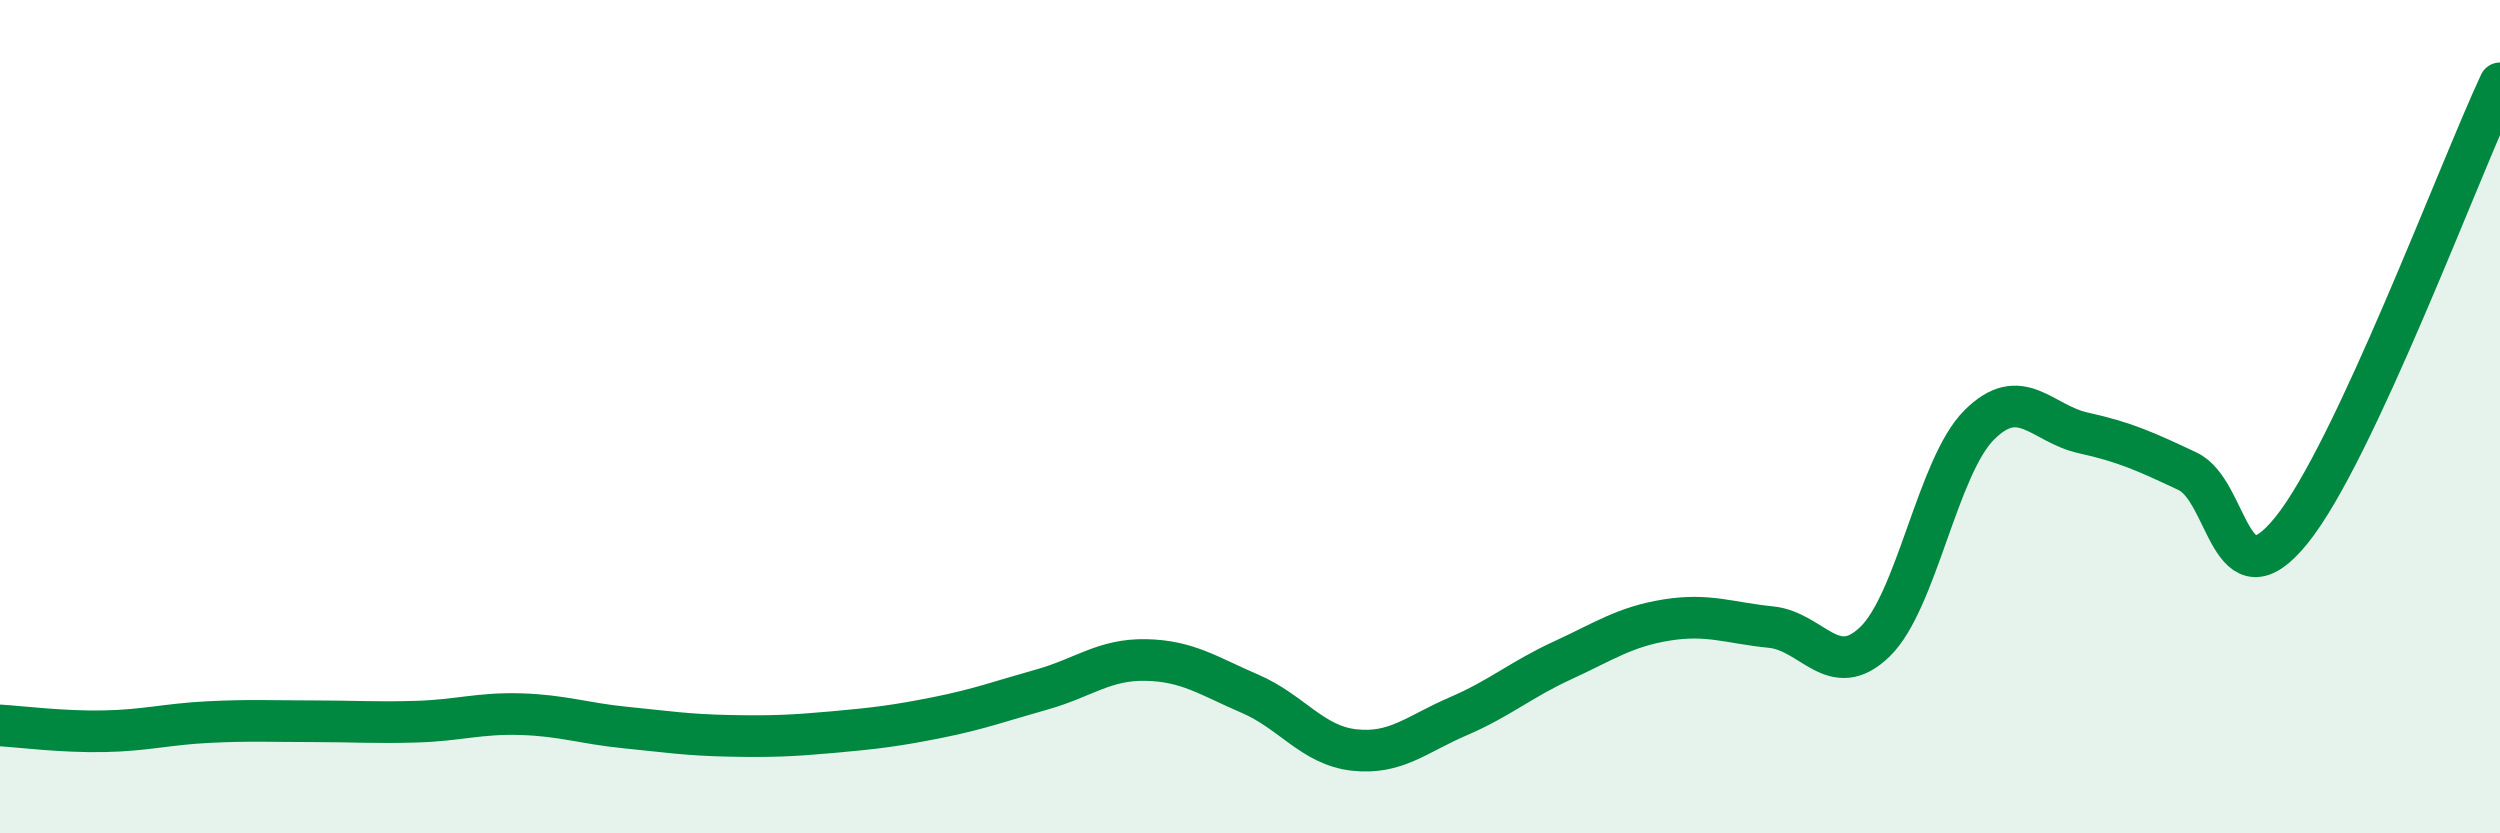
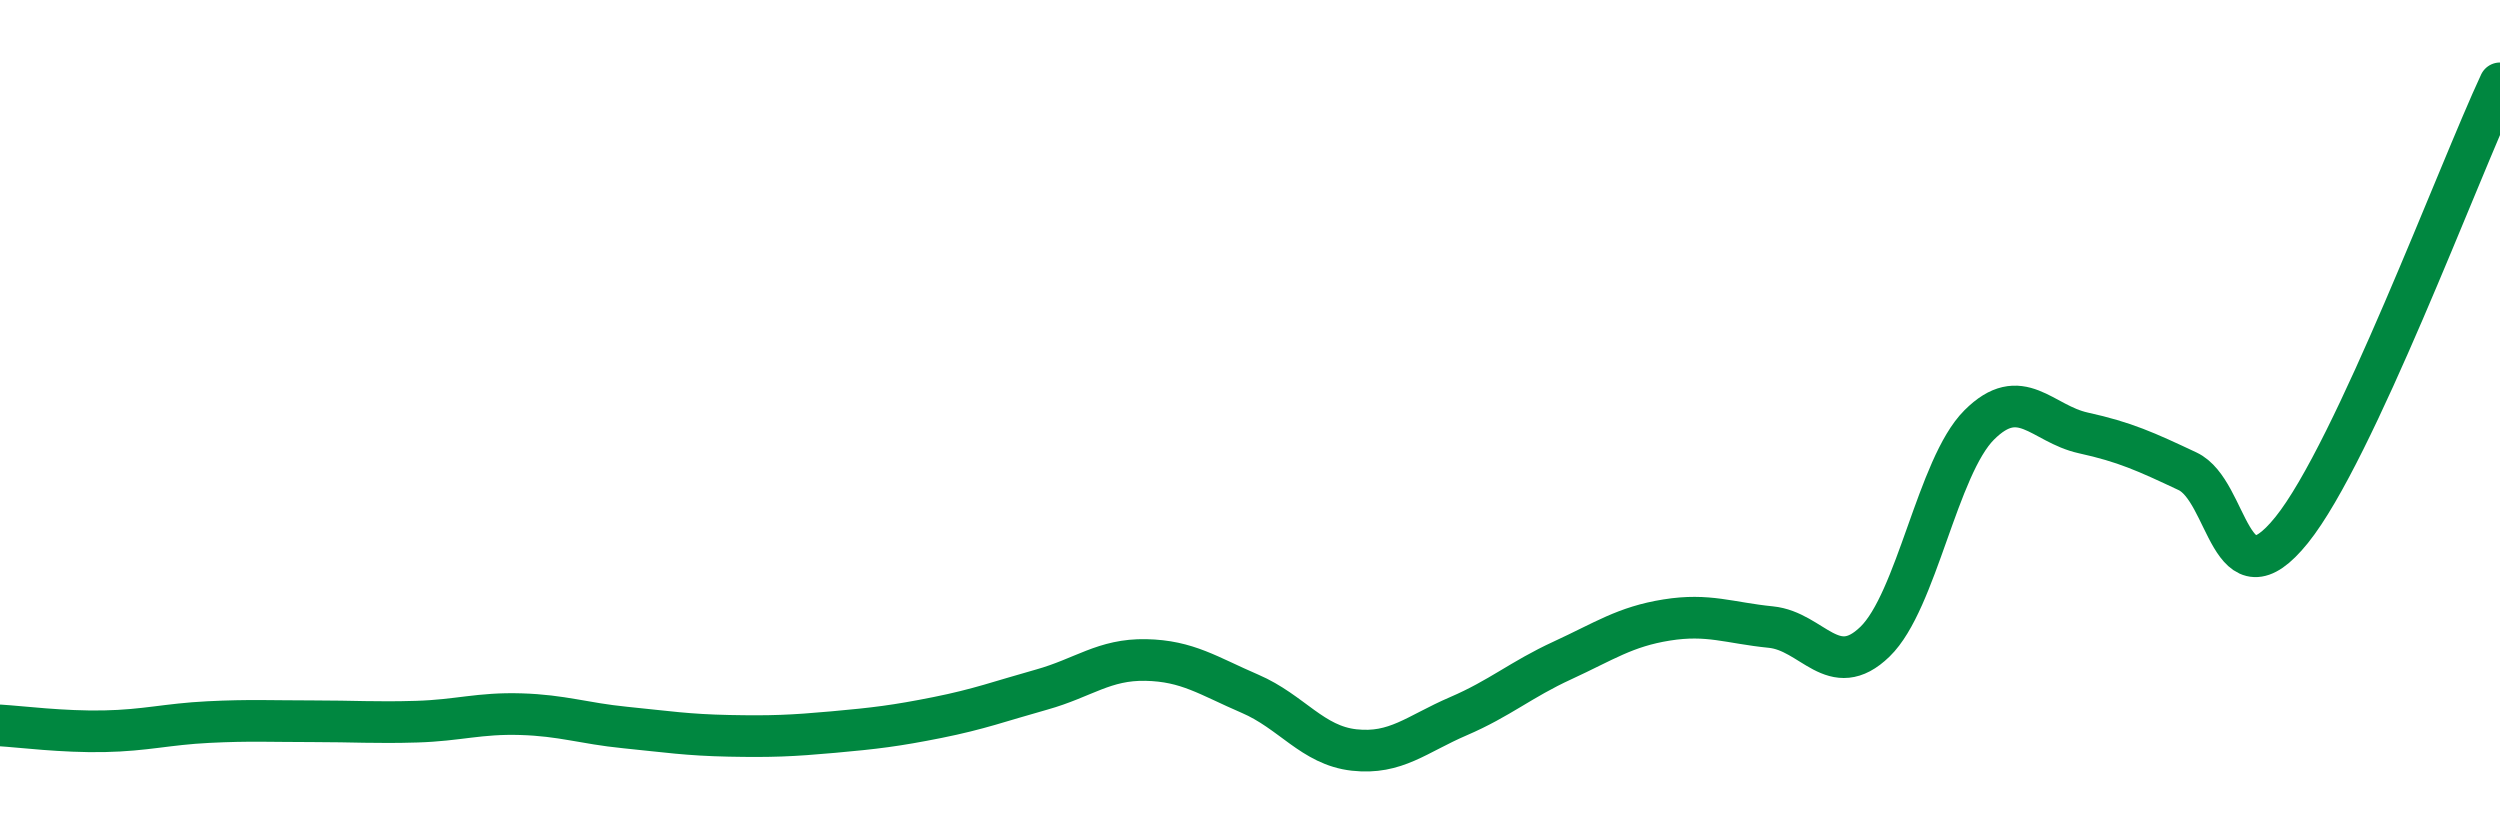
<svg xmlns="http://www.w3.org/2000/svg" width="60" height="20" viewBox="0 0 60 20">
-   <path d="M 0,17.41 C 0.5,17.44 1.5,17.57 2.5,17.55 C 3.5,17.53 4,17.38 5,17.33 C 6,17.28 6.5,17.31 7.5,17.31 C 8.5,17.31 9,17.35 10,17.32 C 11,17.29 11.5,17.11 12.5,17.14 C 13.5,17.17 14,17.36 15,17.46 C 16,17.56 16.5,17.64 17.5,17.66 C 18.5,17.68 19,17.66 20,17.57 C 21,17.48 21.5,17.42 22.5,17.22 C 23.5,17.02 24,16.83 25,16.55 C 26,16.27 26.5,15.82 27.5,15.84 C 28.5,15.86 29,16.22 30,16.65 C 31,17.08 31.5,17.89 32.5,18 C 33.5,18.11 34,17.62 35,17.19 C 36,16.76 36.5,16.31 37.5,15.85 C 38.5,15.39 39,15.04 40,14.88 C 41,14.72 41.5,14.95 42.5,15.05 C 43.5,15.15 44,16.37 45,15.4 C 46,14.43 46.5,11.2 47.5,10.2 C 48.5,9.2 49,10.17 50,10.39 C 51,10.61 51.5,10.84 52.5,11.31 C 53.5,11.78 53.5,14.58 55,12.72 C 56.5,10.86 59,4.14 60,2L60 20L0 20Z" fill="#008740" opacity="0.1" stroke-linecap="round" stroke-linejoin="round" />
  <path d="M 0,17.41 C 0.5,17.44 1.5,17.57 2.5,17.55 C 3.5,17.53 4,17.38 5,17.33 C 6,17.28 6.5,17.31 7.5,17.31 C 8.5,17.31 9,17.35 10,17.32 C 11,17.29 11.5,17.11 12.5,17.14 C 13.5,17.17 14,17.36 15,17.46 C 16,17.56 16.5,17.64 17.5,17.66 C 18.5,17.68 19,17.66 20,17.57 C 21,17.48 21.5,17.42 22.5,17.22 C 23.5,17.02 24,16.83 25,16.55 C 26,16.27 26.5,15.82 27.5,15.84 C 28.5,15.86 29,16.22 30,16.65 C 31,17.08 31.5,17.89 32.5,18 C 33.5,18.11 34,17.62 35,17.19 C 36,16.76 36.5,16.31 37.5,15.85 C 38.5,15.39 39,15.04 40,14.88 C 41,14.72 41.5,14.95 42.5,15.05 C 43.5,15.15 44,16.37 45,15.4 C 46,14.43 46.5,11.2 47.5,10.2 C 48.5,9.2 49,10.17 50,10.39 C 51,10.61 51.5,10.84 52.5,11.31 C 53.5,11.78 53.5,14.58 55,12.72 C 56.5,10.86 59,4.14 60,2" stroke="#008740" stroke-width="1" fill="none" stroke-linecap="round" stroke-linejoin="round" />
</svg>